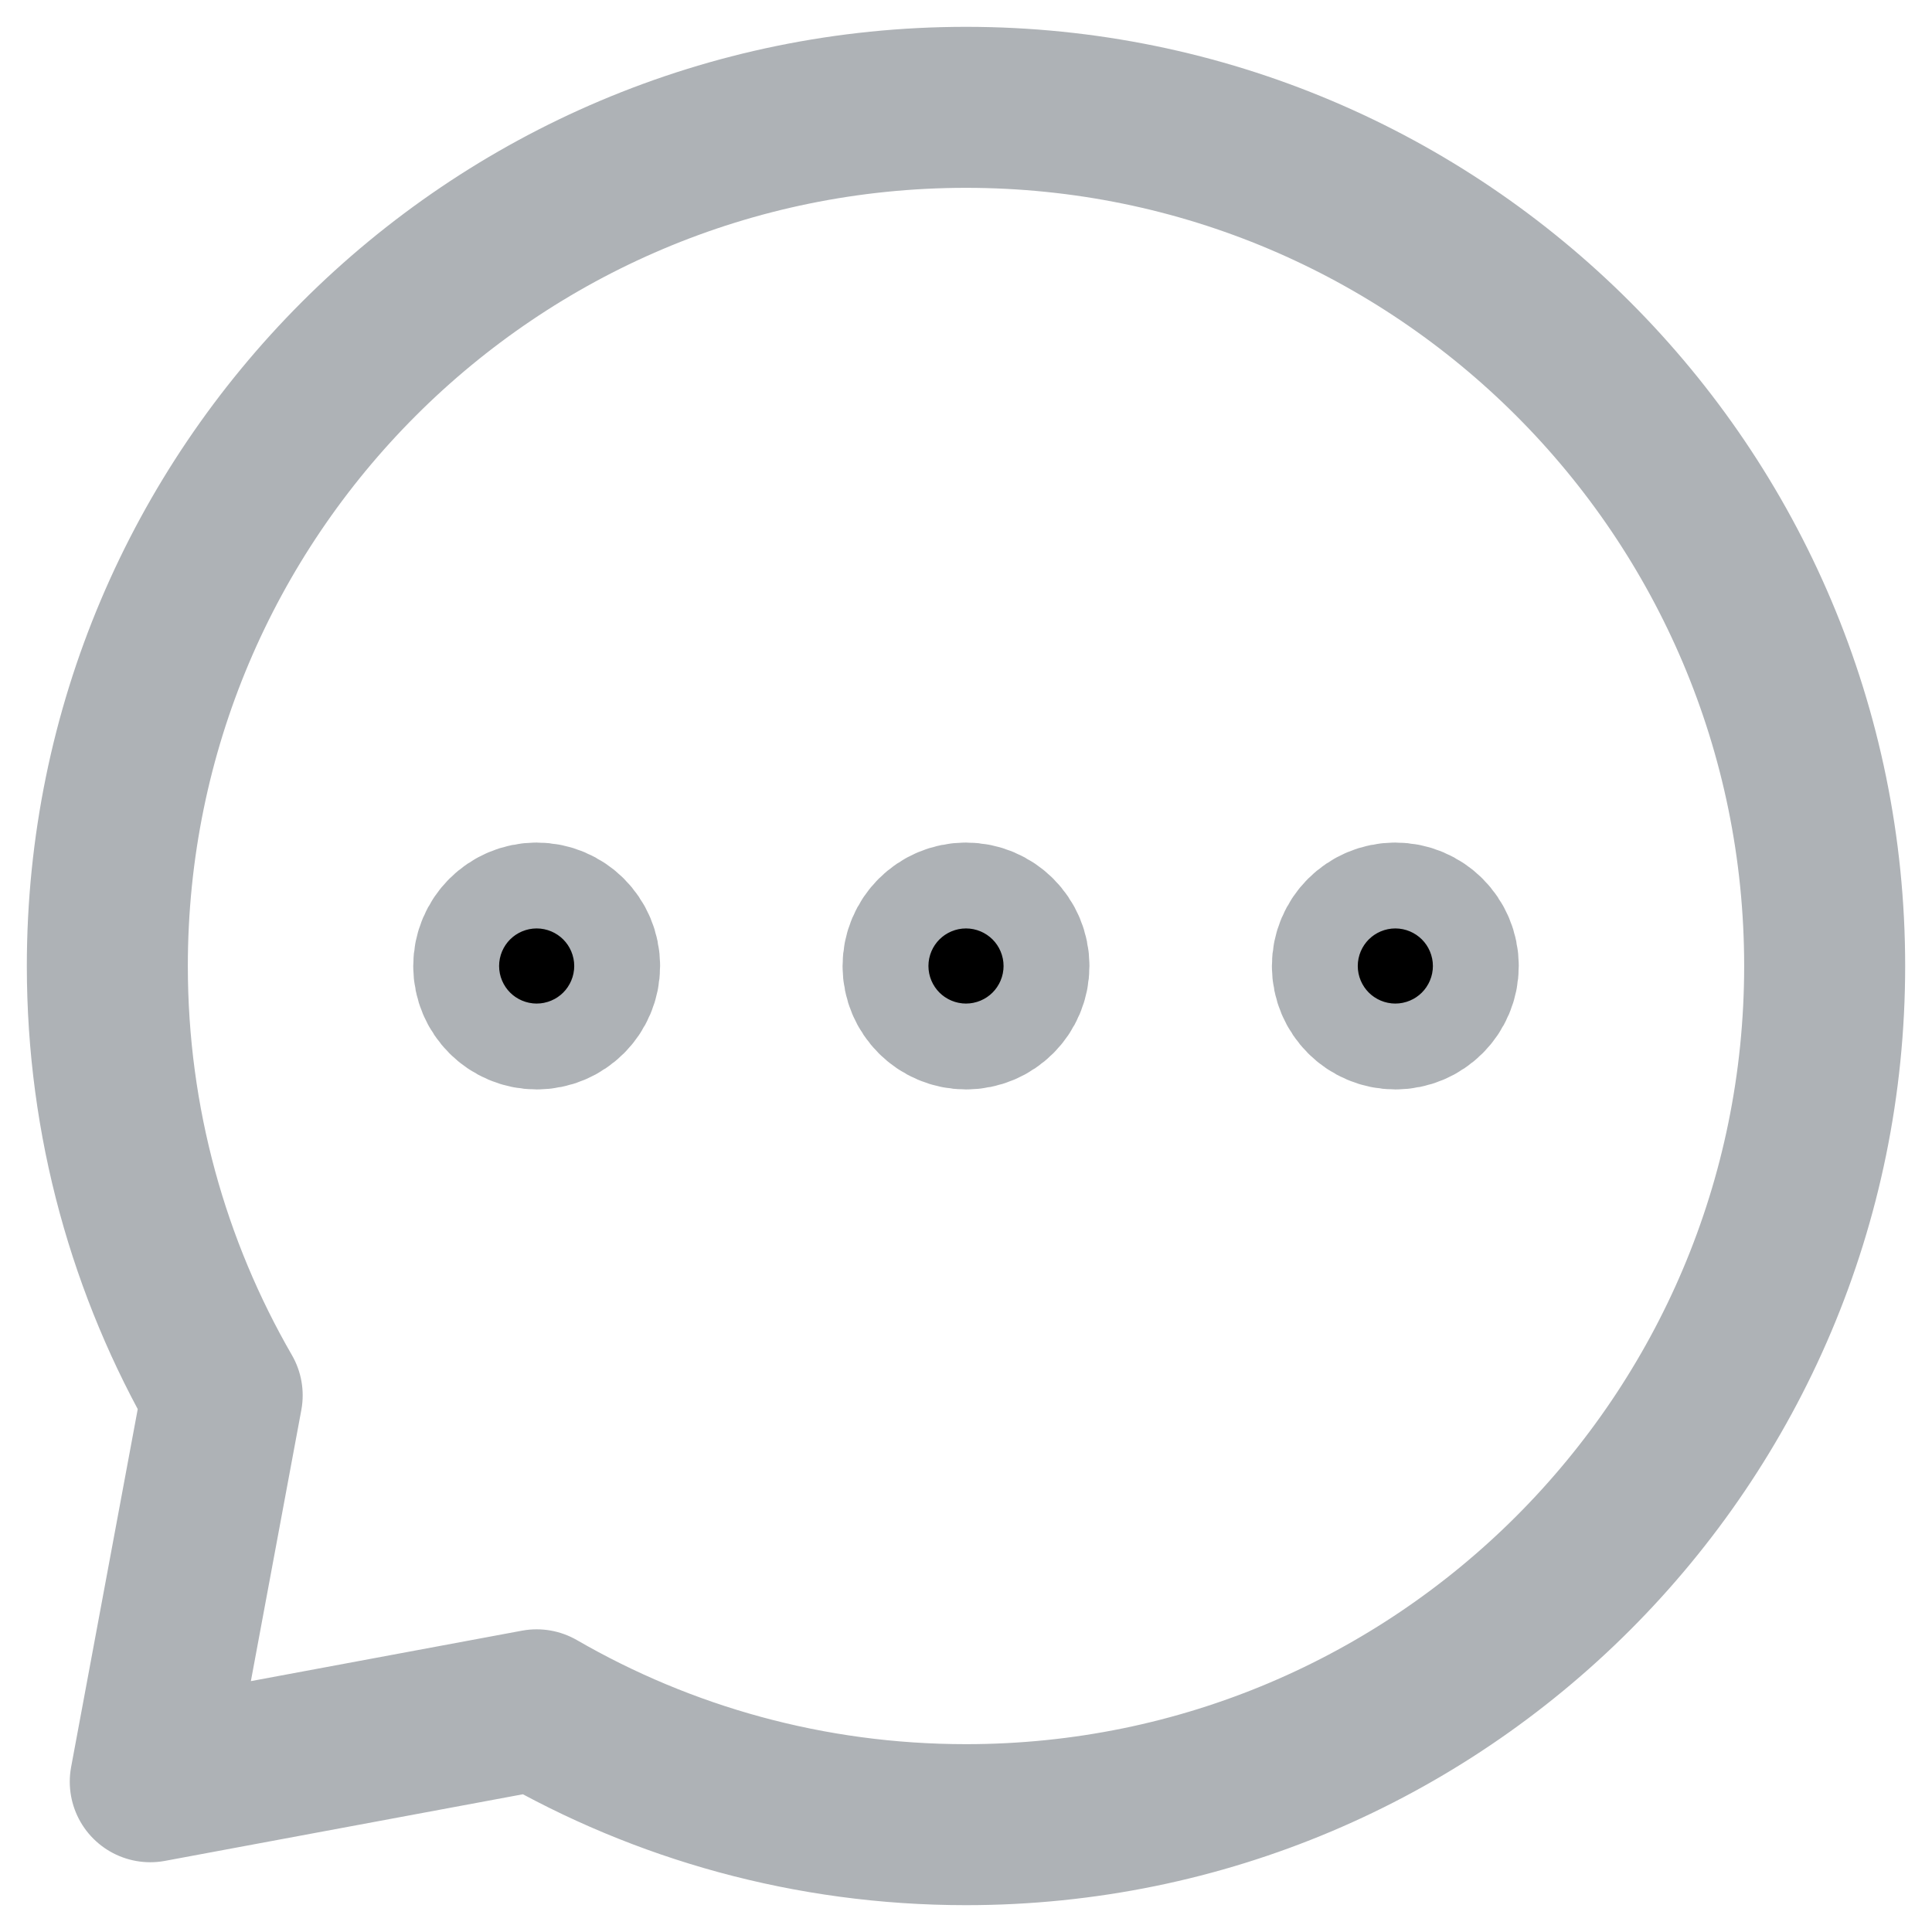
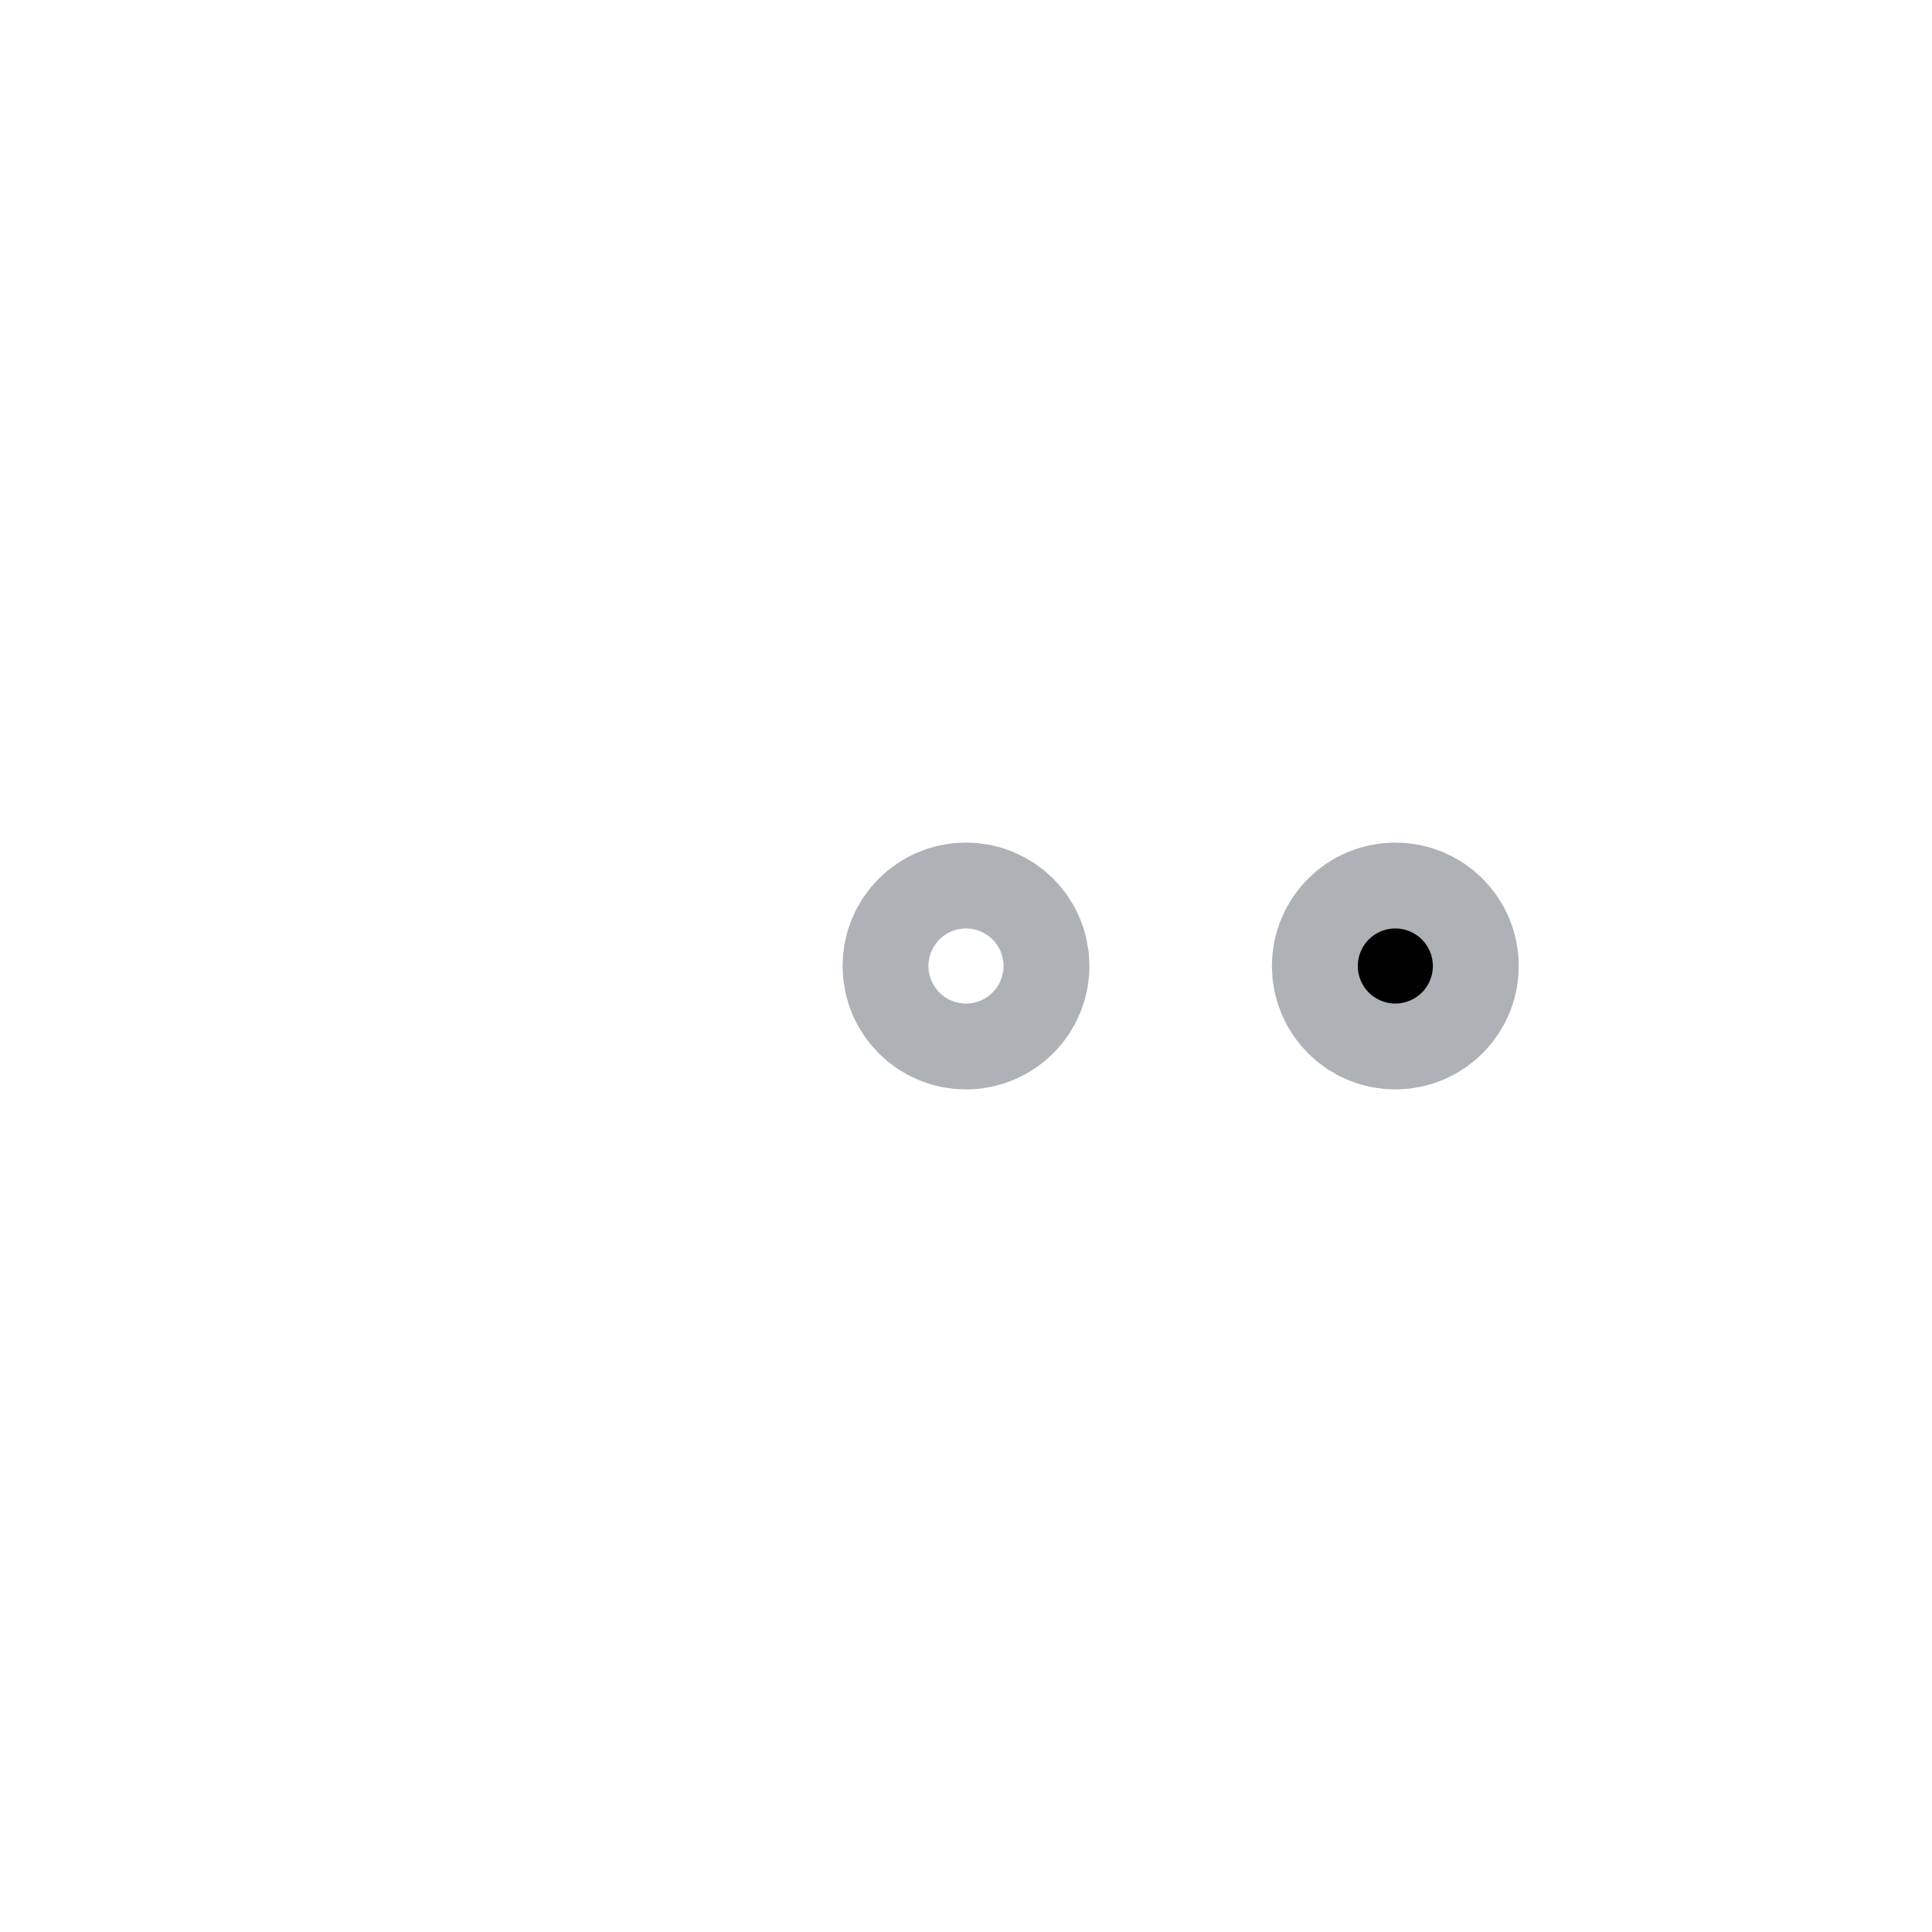
<svg xmlns="http://www.w3.org/2000/svg" width="18" height="18" viewBox="0 0 18 18" fill="none">
  <g id="chat-bubble">
    <g id="chat-bubble_2">
      <path d="M13 9.4C13.221 9.4 13.4 9.221 13.4 9C13.4 8.779 13.221 8.6 13 8.6C12.779 8.6 12.6 8.779 12.6 9C12.6 9.221 12.779 9.4 13 9.4Z" fill="black" />
-       <path d="M9 9.4C9.221 9.4 9.4 9.221 9.4 9C9.4 8.779 9.221 8.6 9 8.6C8.779 8.6 8.6 8.779 8.6 9C8.6 9.221 8.779 9.4 9 9.4Z" fill="black" />
-       <path d="M5 9.4C5.221 9.4 5.4 9.221 5.4 9C5.4 8.779 5.221 8.6 5 8.6C4.779 8.6 4.6 8.779 4.6 9C4.6 9.221 4.779 9.4 5 9.4Z" fill="black" />
      <path d="M13 9.4C13.221 9.4 13.4 9.221 13.4 9C13.4 8.779 13.221 8.6 13 8.6C12.779 8.6 12.6 8.779 12.6 9C12.6 9.221 12.779 9.4 13 9.4Z" stroke="#AEB2B6" stroke-width="1.5" stroke-linecap="round" stroke-linejoin="round" />
      <path d="M9 9.4C9.221 9.4 9.4 9.221 9.4 9C9.4 8.779 9.221 8.6 9 8.6C8.779 8.6 8.6 8.779 8.6 9C8.6 9.221 8.779 9.4 9 9.4Z" stroke="#AEB2B6" stroke-width="1.5" stroke-linecap="round" stroke-linejoin="round" />
-       <path d="M5 9.4C5.221 9.4 5.4 9.221 5.4 9C5.4 8.779 5.221 8.6 5 8.6C4.779 8.6 4.6 8.779 4.6 9C4.6 9.221 4.779 9.4 5 9.4Z" stroke="#AEB2B6" stroke-width="1.5" stroke-linecap="round" stroke-linejoin="round" />
-       <path d="M9 17C13.418 17 17 13.418 17 9C17 4.582 13.418 1 9 1C4.582 1 1 4.582 1 9C1 10.457 1.39 11.823 2.07 13L1.4 16.6L5 15.93C6.177 16.61 7.543 17 9 17Z" stroke="#AEB2B6" stroke-width="1.5" stroke-linecap="round" stroke-linejoin="round" />
    </g>
  </g>
</svg>